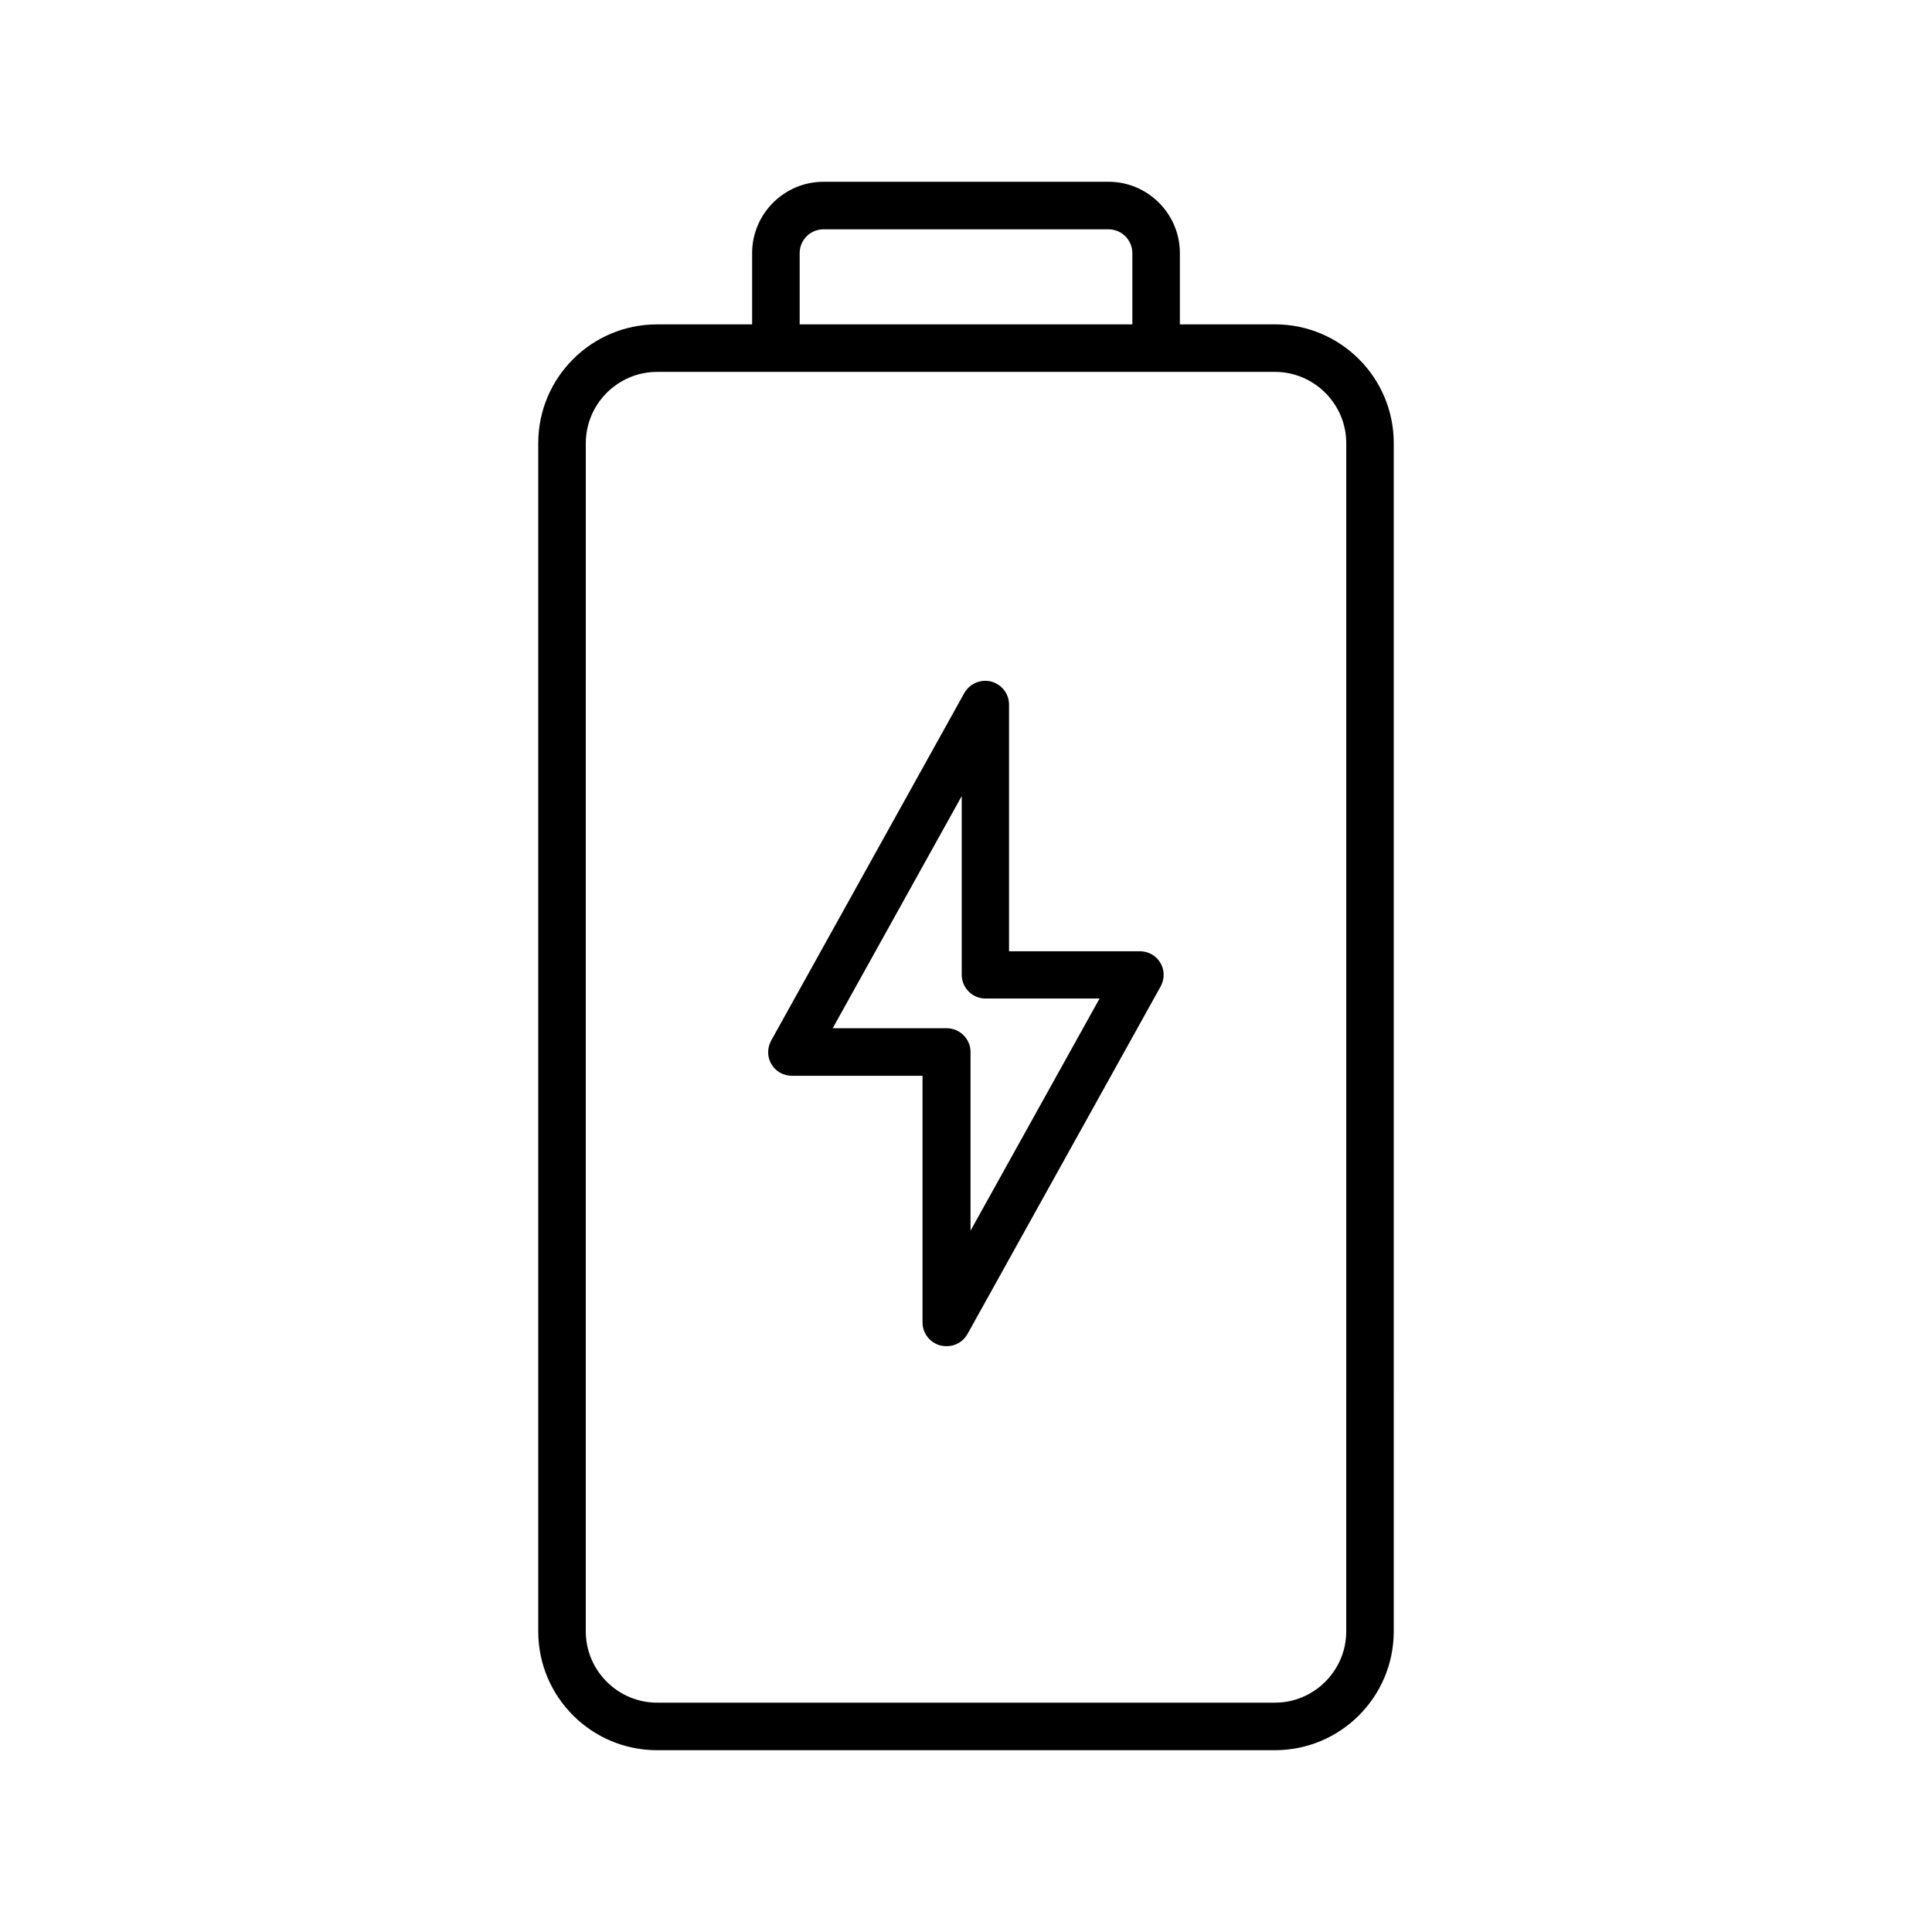
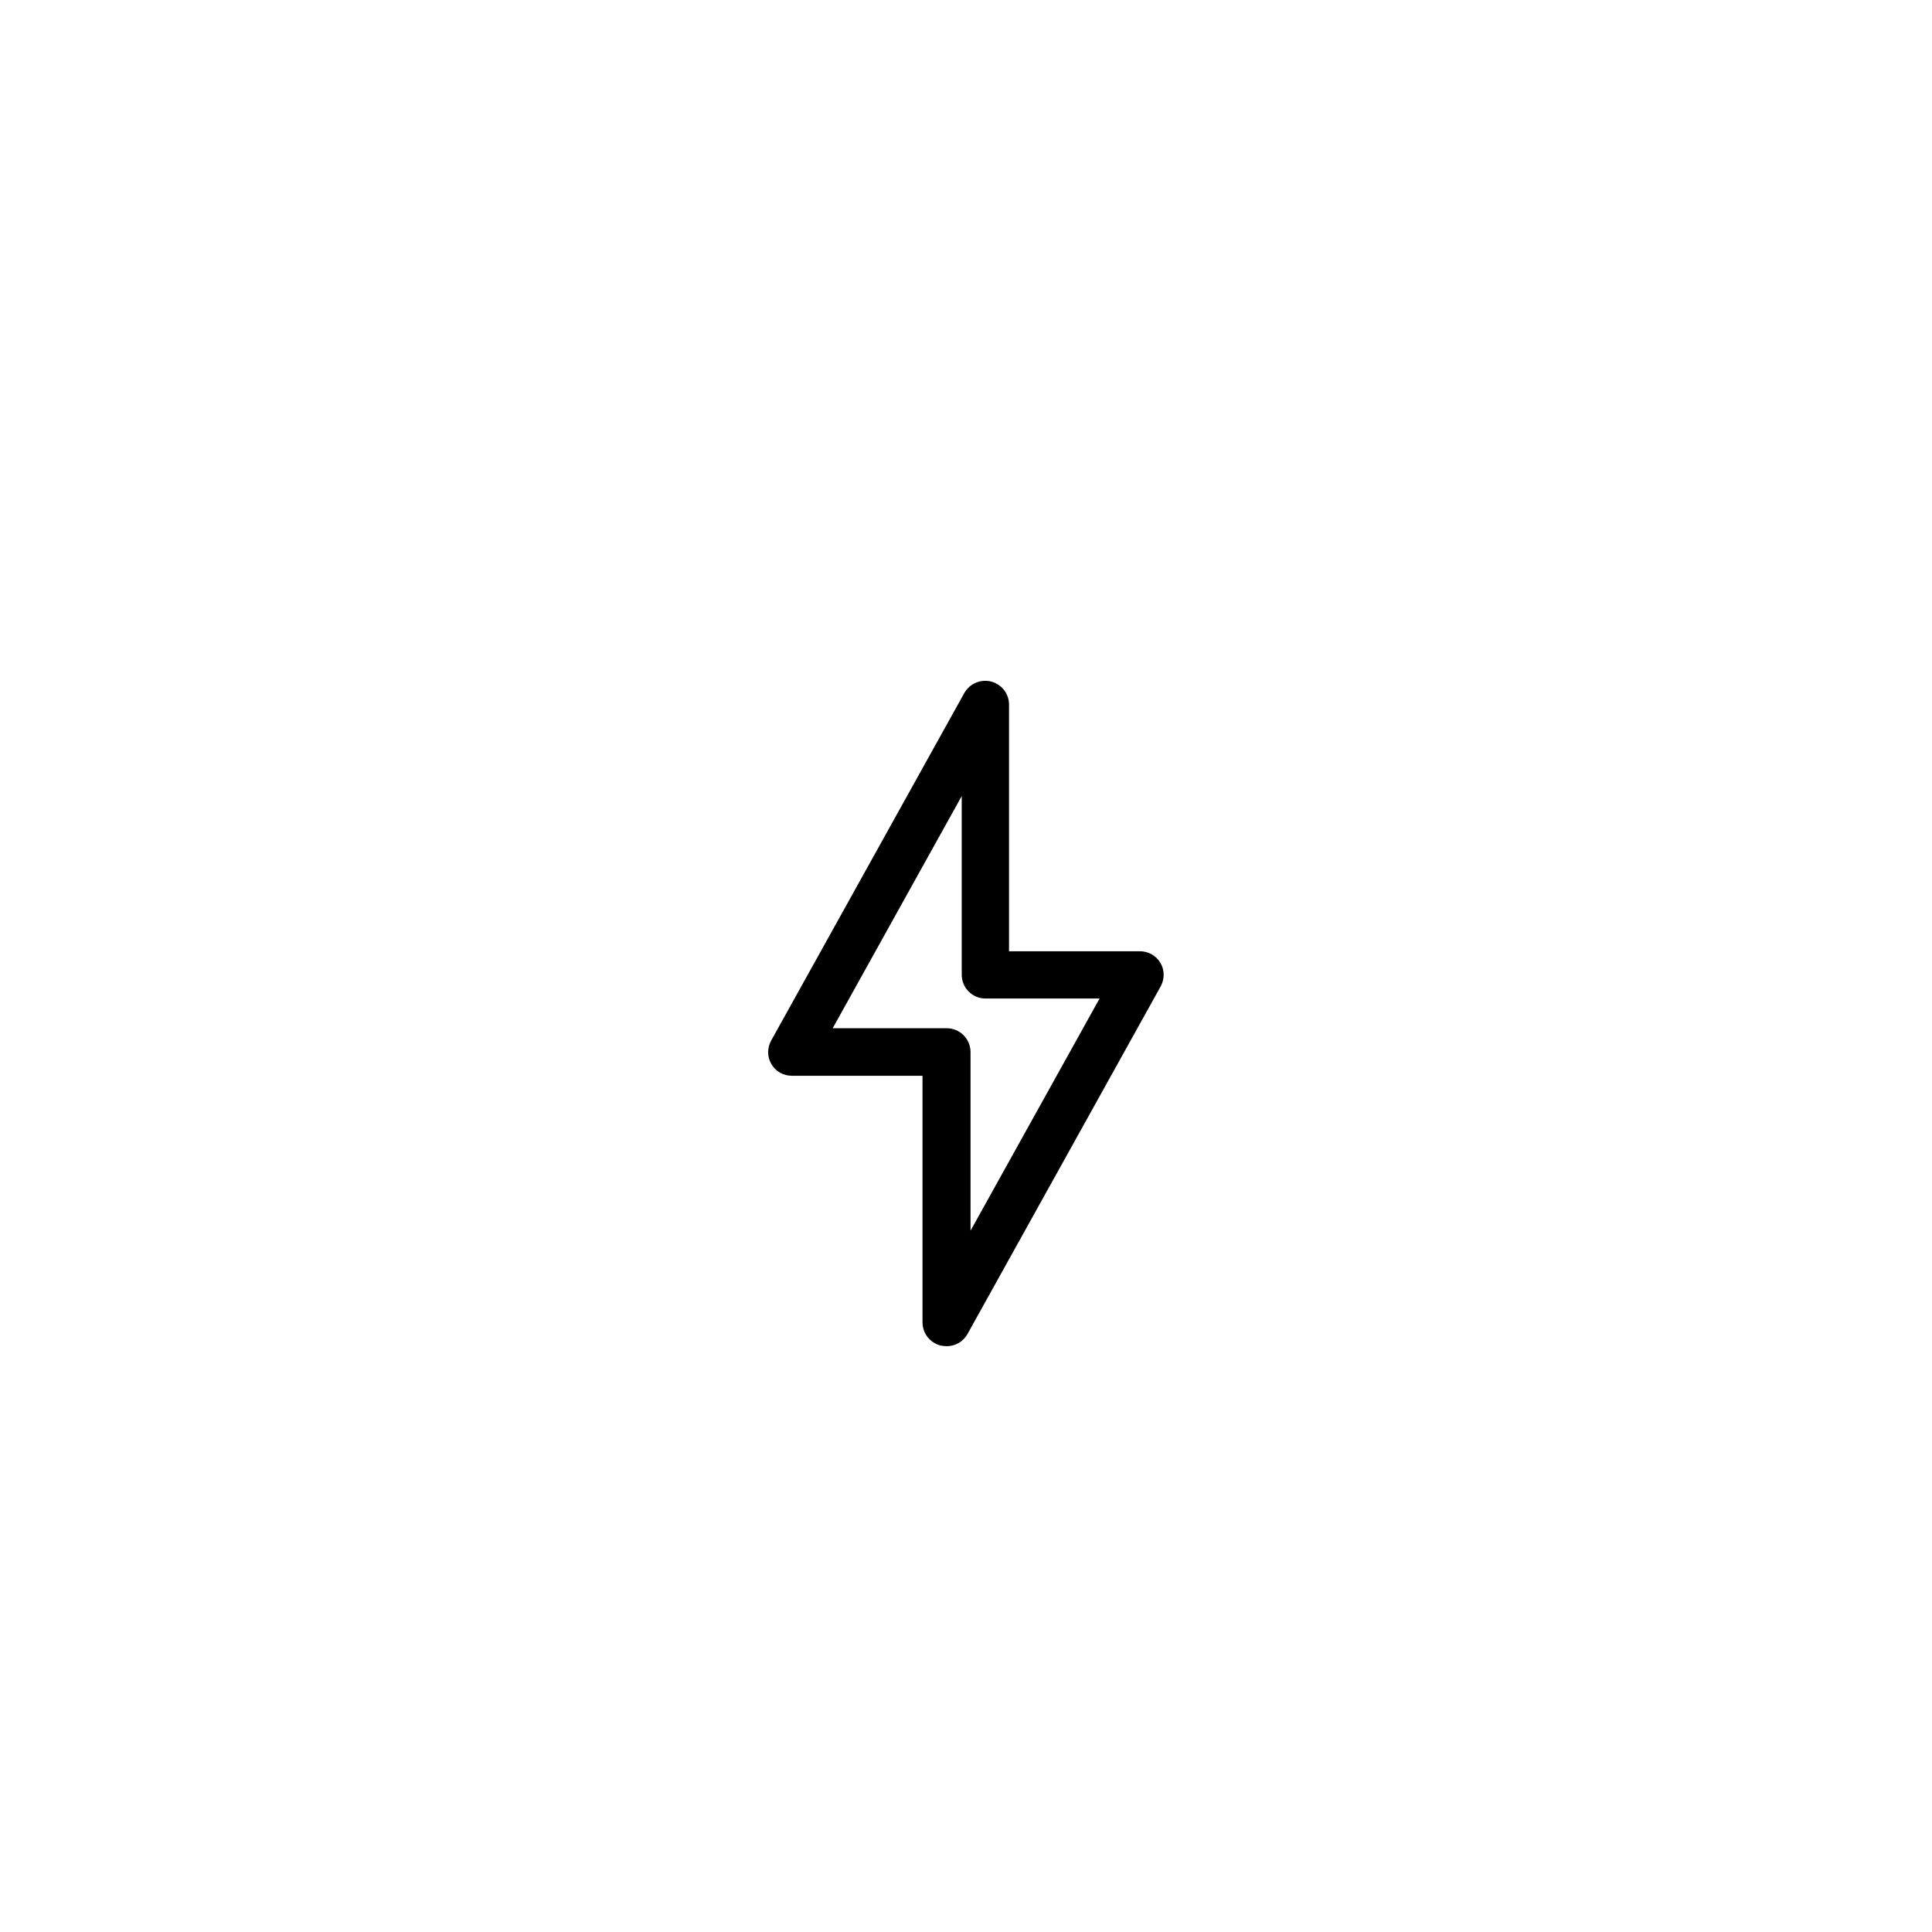
<svg xmlns="http://www.w3.org/2000/svg" fill="#000000" width="800px" height="800px" version="1.1" viewBox="144 144 512 512">
  <g>
-     <path d="m481.87 229.96h-25.191v-18.895c0-10.391-8.5-18.895-18.895-18.895l-75.57 0.004c-10.391 0-18.895 8.5-18.895 18.895v18.895h-25.191c-17.383 0-31.488 14.105-31.488 31.488v314.88c0 17.383 14.105 31.488 31.488 31.488h163.74c17.383 0 31.488-14.105 31.488-31.488l0.004-314.89c0-17.379-14.105-31.488-31.488-31.488zm-125.95-18.891c0-3.465 2.832-6.297 6.297-6.297h75.57c3.465 0 6.297 2.832 6.297 6.297v18.895l-88.164-0.004zm144.85 365.26c0 10.391-8.5 18.895-18.895 18.895h-163.74c-10.391 0-18.895-8.5-18.895-18.895l0.004-314.88c0-10.391 8.5-18.895 18.895-18.895h163.74c10.391 0 18.895 8.5 18.895 18.895z" />
    <path d="m446.04 396.09h-34.637v-65.367c0-2.898-1.953-5.352-4.723-6.109-2.769-0.691-5.668 0.504-7.117 3.023l-51.199 92.133c-1.07 1.953-1.07 4.344 0.062 6.234 1.133 1.953 3.211 3.086 5.414 3.086h34.637v65.367c0 2.898 1.953 5.352 4.723 6.109 0.633 0.129 1.137 0.191 1.703 0.191 2.266 0 4.344-1.195 5.481-3.211l51.199-92.133c1.07-1.953 1.07-4.344-0.062-6.234-1.137-1.957-3.215-3.09-5.481-3.09zm-44.84 74.059v-47.359c0-3.465-2.832-6.297-6.297-6.297h-30.23l34.195-61.527v47.359c0 3.465 2.832 6.297 6.297 6.297h30.23z" />
  </g>
</svg>